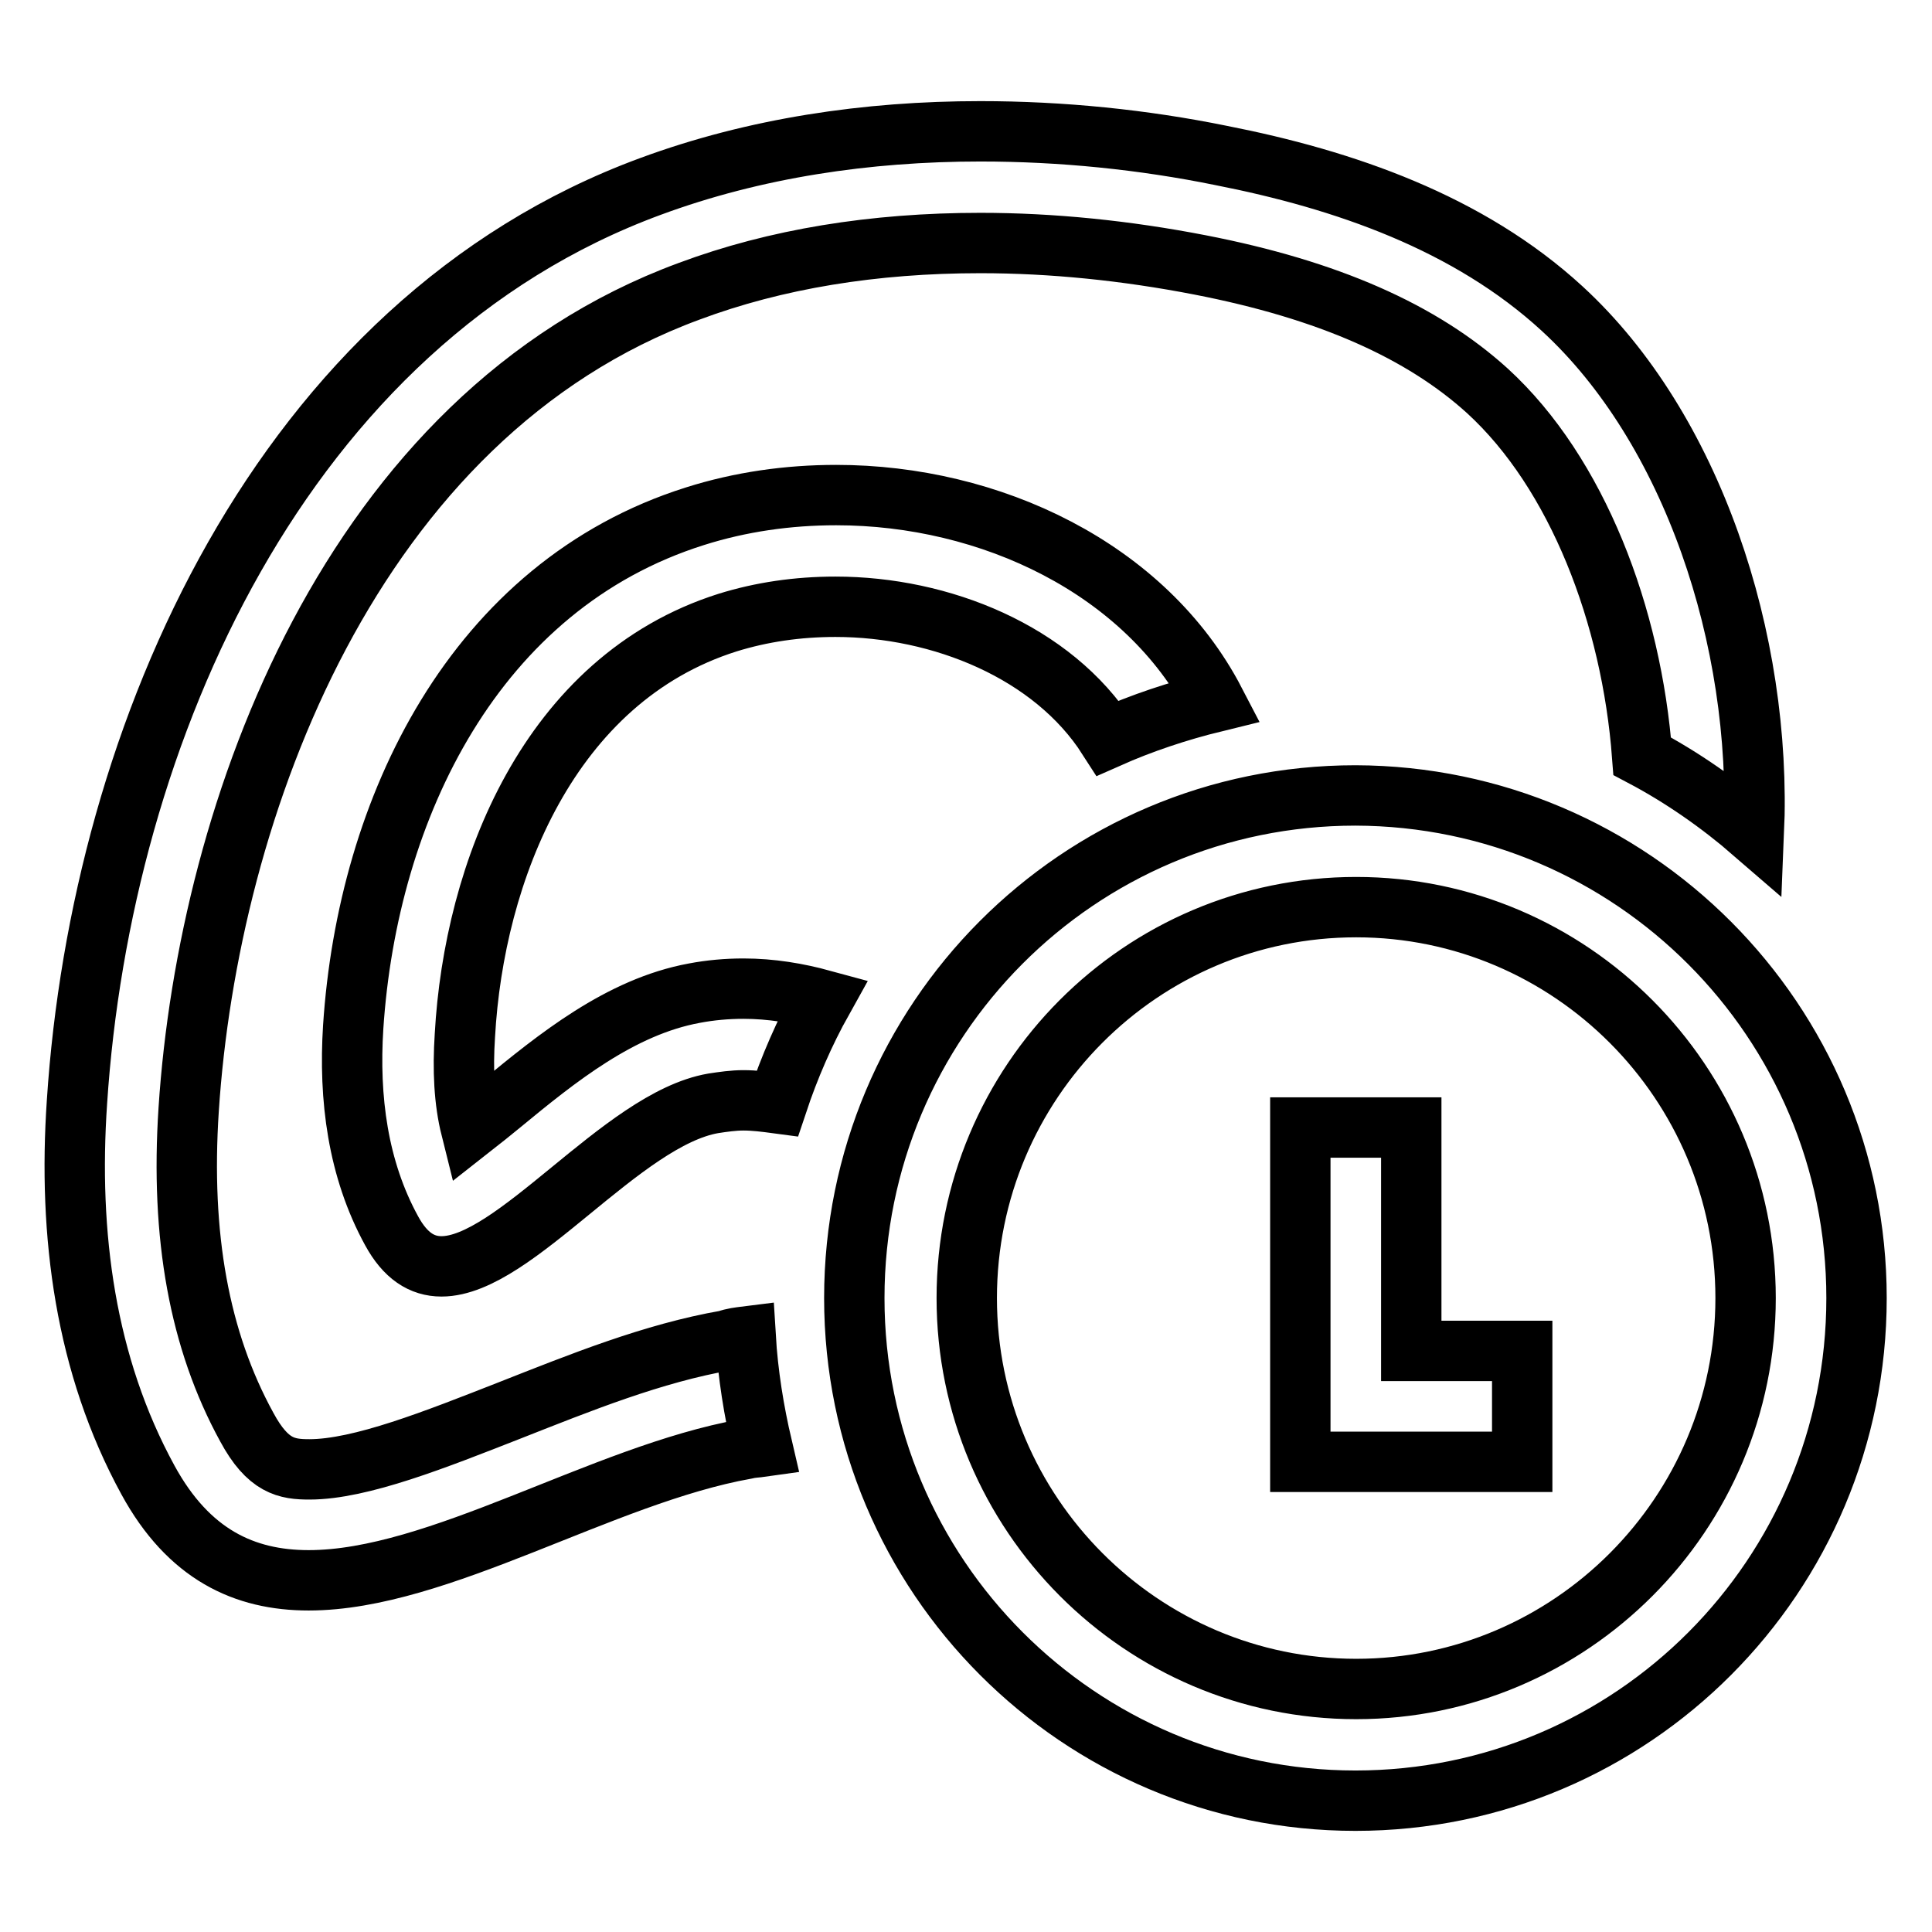
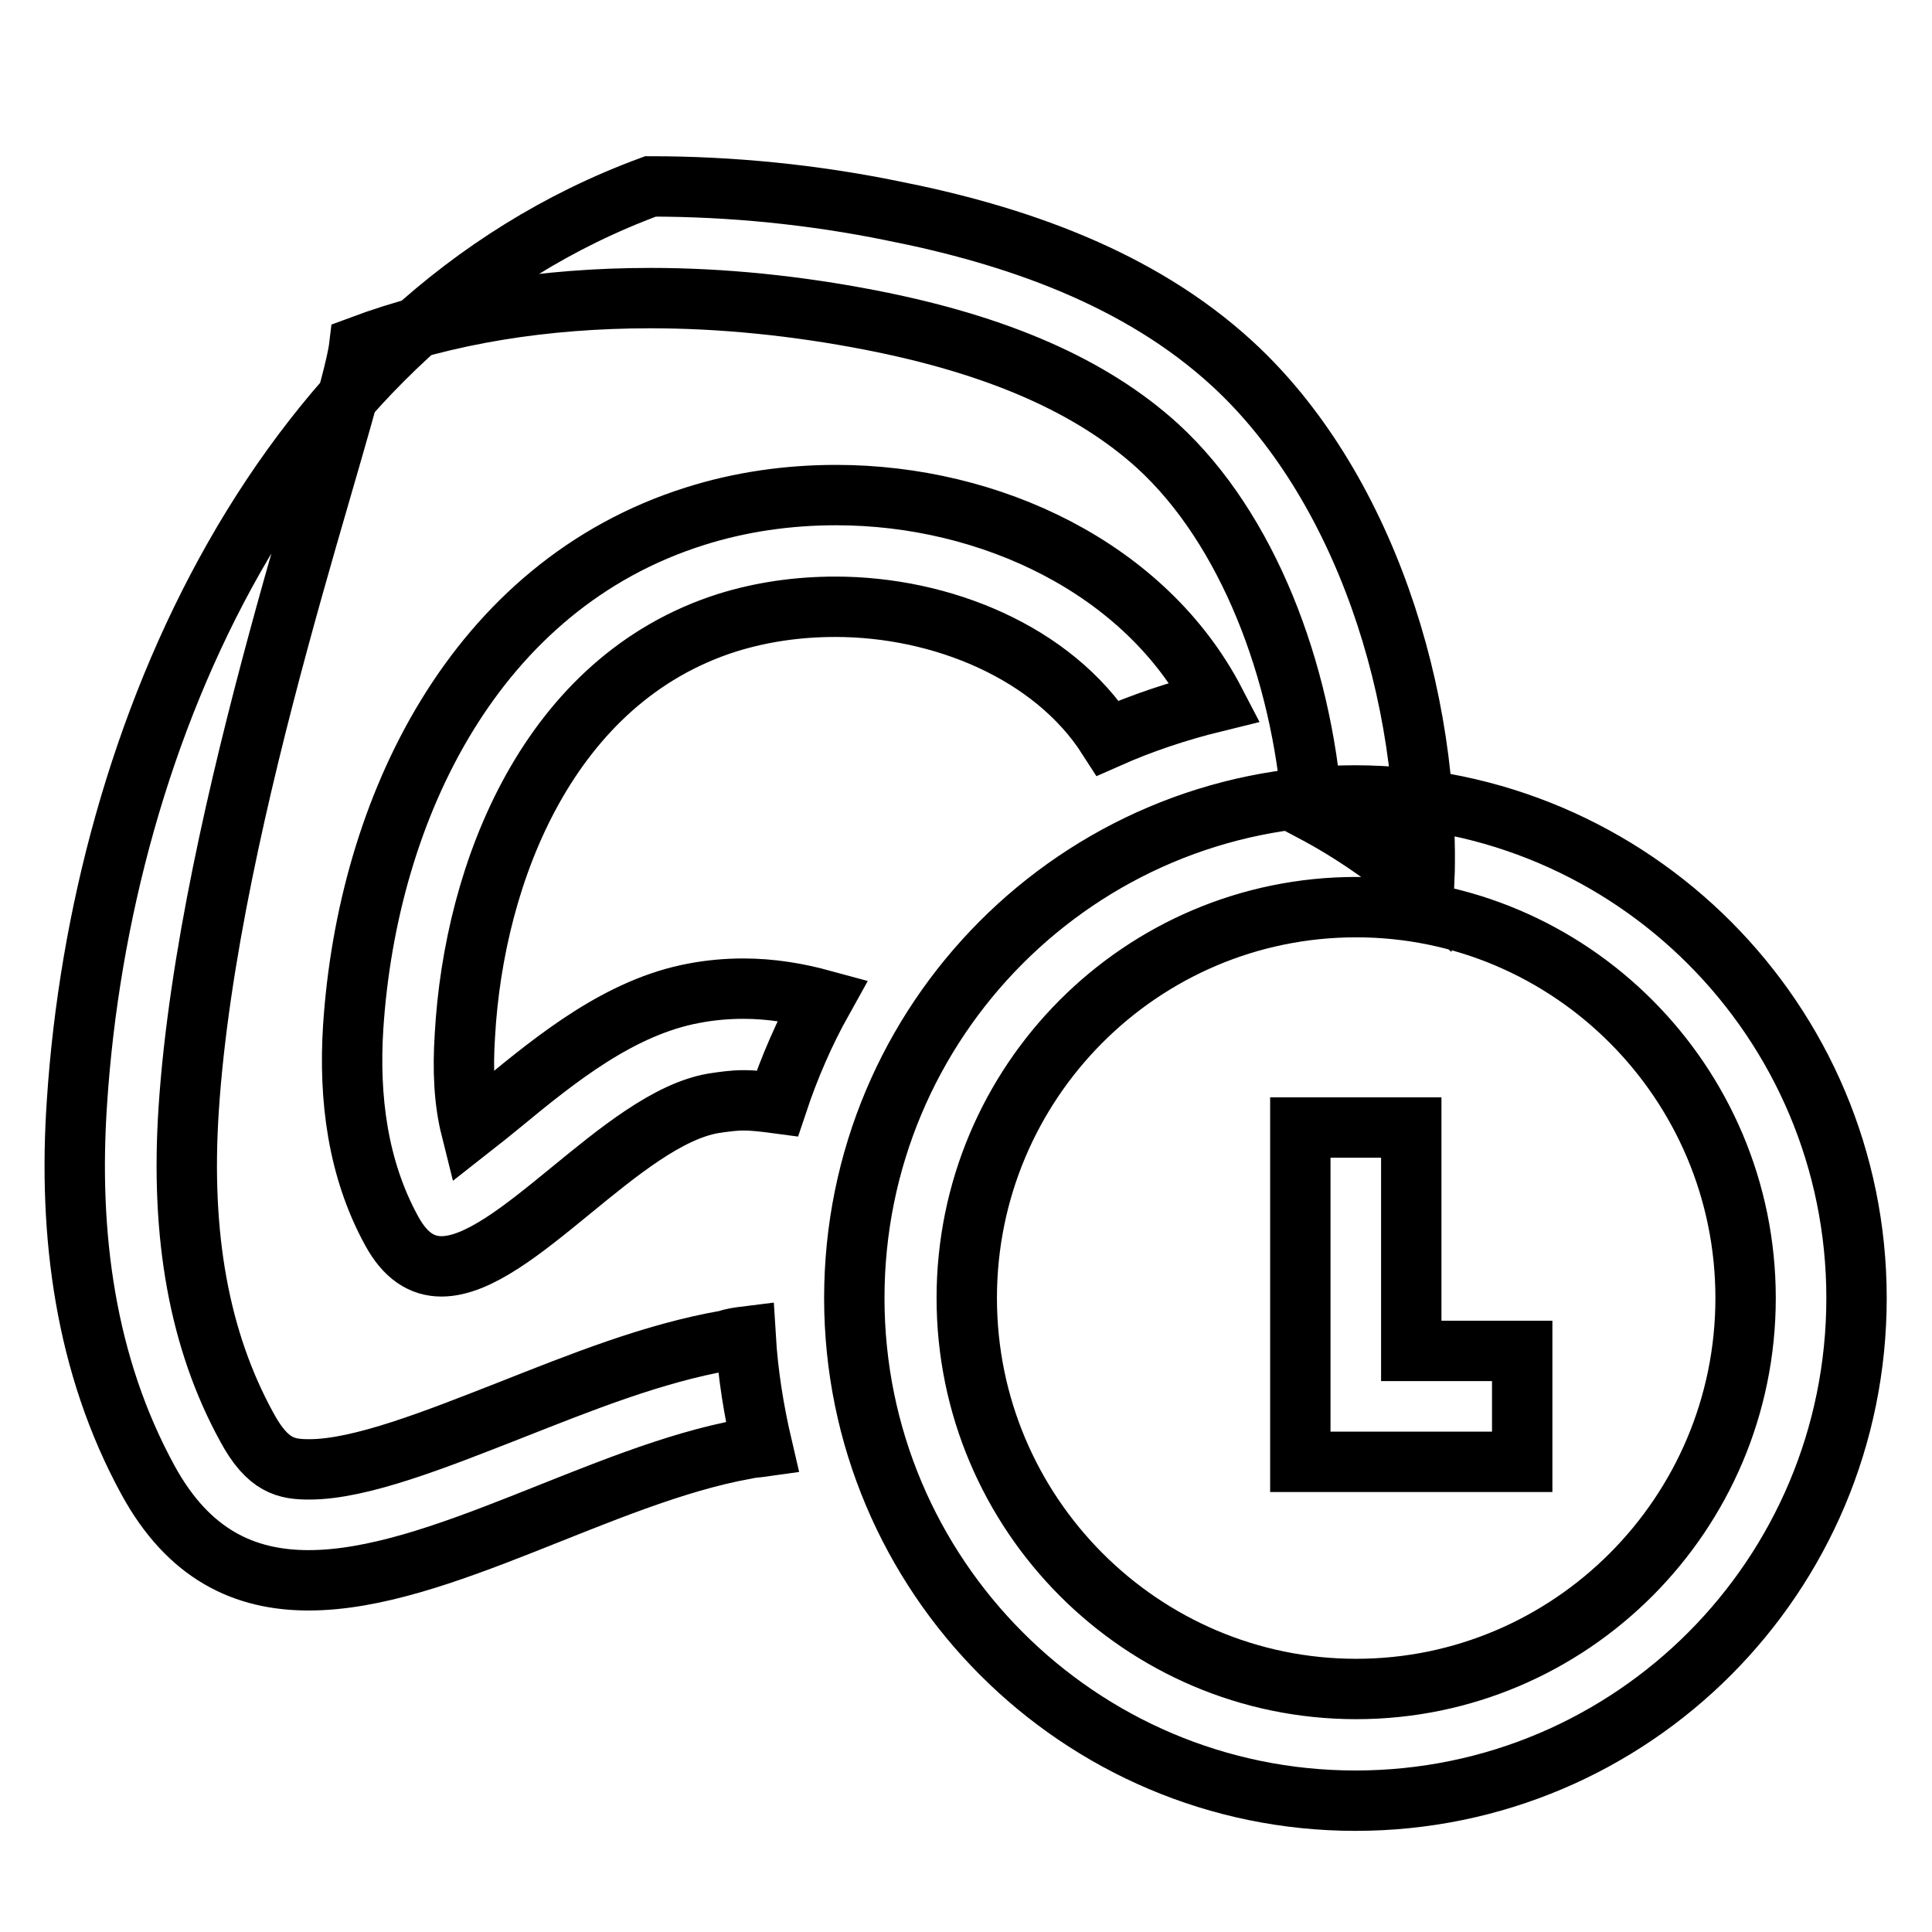
<svg xmlns="http://www.w3.org/2000/svg" version="1.1" x="0px" y="0px" viewBox="0 0 256 256" enable-background="new 0 0 256 256" xml:space="preserve">
  <g>
-     <path stroke-width="8" fill-opacity="0" stroke="#000000" d="M98.8,177.1c0.3,5,1.1,9.9,2.2,14.6c-0.7,0.1-1.4,0.1-2.2,0.3c-19,3.4-40.7,17.4-57.9,17.4 c-8.5,0-15.9-3.4-21.3-13.3c-8.3-15.2-10.6-32.5-9.4-50.1c3.2-48.8,27.1-103.3,76-121.3c13.8-5.1,28.7-7.3,43.7-7.3 c10.8,0,21.6,1.1,31.9,3.2c16.3,3.2,32.8,8.9,45.2,20.3c17.2,15.8,26.5,43.8,25.4,69.5c-4.5-3.9-9.5-7.4-14.8-10.2 c-1.4-18.6-8.6-37.5-20.5-48.4c-8.7-7.9-21.1-13.4-38.1-16.7c-9.8-1.9-19.6-2.9-29.1-2.9c-14.1,0-27.1,2.1-38.6,6.4 C46.5,55.1,27.6,107.3,25,147c-1.1,16.8,1.4,30.6,7.7,42.1c2.8,5.2,5.3,5.6,8.3,5.6c6.8,0,16.8-4,26.5-7.8c9.4-3.7,19-7.6,28.8-9.3 C97.1,177.3,98,177.2,98.8,177.1z M96.4,82.5c4.5-1.4,9.3-2.1,14.3-2.1c14,0,28.8,6,36.1,17.4c4.5-2,9.3-3.6,14.2-4.8 c-9.2-17.7-29.8-27.4-50.2-27.4c-6.4,0-12.7,0.9-18.7,2.8c-29.2,9.2-43.4,38.7-45.3,67.7c-0.6,9.4,0.6,18.8,5.1,27 c1.8,3.3,4,4.7,6.6,4.7c9.7,0,23.9-19.5,36-21.6c1.3-0.2,2.7-0.4,4-0.4c1.5,0,3,0.2,4.5,0.4c1.6-4.8,3.6-9.4,6-13.7 c-3.3-0.9-6.8-1.5-10.5-1.5c-2.2,0-4.4,0.2-6.5,0.6c-9.8,1.8-18.2,8.6-25.6,14.7c-1.2,1-2.6,2.1-4,3.2c-0.9-3.6-1.1-7.7-0.8-12.3 C62.8,115.6,72.7,90,96.4,82.5z M246,172c0,36.8-29.7,66.6-66.4,66.6c-36.6,0-66.4-29.8-66.4-66.6c0-36.8,29.7-66.6,66.4-66.6 C216.3,105.5,246,135.3,246,172z M231.3,172c0-28.6-23.2-51.8-51.6-51.8c-28.5,0-51.6,23.2-51.6,51.8s23.2,51.8,51.6,51.8 C208.1,223.8,231.3,200.6,231.3,172z M187,149.4h-14.7v30v14.3H187h14.7v-14.7H187V149.4z" />
+     <path stroke-width="8" fill-opacity="0" stroke="#000000" d="M98.8,177.1c0.3,5,1.1,9.9,2.2,14.6c-0.7,0.1-1.4,0.1-2.2,0.3c-19,3.4-40.7,17.4-57.9,17.4 c-8.5,0-15.9-3.4-21.3-13.3c-8.3-15.2-10.6-32.5-9.4-50.1c3.2-48.8,27.1-103.3,76-121.3c10.8,0,21.6,1.1,31.9,3.2c16.3,3.2,32.8,8.9,45.2,20.3c17.2,15.8,26.5,43.8,25.4,69.5c-4.5-3.9-9.5-7.4-14.8-10.2 c-1.4-18.6-8.6-37.5-20.5-48.4c-8.7-7.9-21.1-13.4-38.1-16.7c-9.8-1.9-19.6-2.9-29.1-2.9c-14.1,0-27.1,2.1-38.6,6.4 C46.5,55.1,27.6,107.3,25,147c-1.1,16.8,1.4,30.6,7.7,42.1c2.8,5.2,5.3,5.6,8.3,5.6c6.8,0,16.8-4,26.5-7.8c9.4-3.7,19-7.6,28.8-9.3 C97.1,177.3,98,177.2,98.8,177.1z M96.4,82.5c4.5-1.4,9.3-2.1,14.3-2.1c14,0,28.8,6,36.1,17.4c4.5-2,9.3-3.6,14.2-4.8 c-9.2-17.7-29.8-27.4-50.2-27.4c-6.4,0-12.7,0.9-18.7,2.8c-29.2,9.2-43.4,38.7-45.3,67.7c-0.6,9.4,0.6,18.8,5.1,27 c1.8,3.3,4,4.7,6.6,4.7c9.7,0,23.9-19.5,36-21.6c1.3-0.2,2.7-0.4,4-0.4c1.5,0,3,0.2,4.5,0.4c1.6-4.8,3.6-9.4,6-13.7 c-3.3-0.9-6.8-1.5-10.5-1.5c-2.2,0-4.4,0.2-6.5,0.6c-9.8,1.8-18.2,8.6-25.6,14.7c-1.2,1-2.6,2.1-4,3.2c-0.9-3.6-1.1-7.7-0.8-12.3 C62.8,115.6,72.7,90,96.4,82.5z M246,172c0,36.8-29.7,66.6-66.4,66.6c-36.6,0-66.4-29.8-66.4-66.6c0-36.8,29.7-66.6,66.4-66.6 C216.3,105.5,246,135.3,246,172z M231.3,172c0-28.6-23.2-51.8-51.6-51.8c-28.5,0-51.6,23.2-51.6,51.8s23.2,51.8,51.6,51.8 C208.1,223.8,231.3,200.6,231.3,172z M187,149.4h-14.7v30v14.3H187h14.7v-14.7H187V149.4z" />
  </g>
</svg>